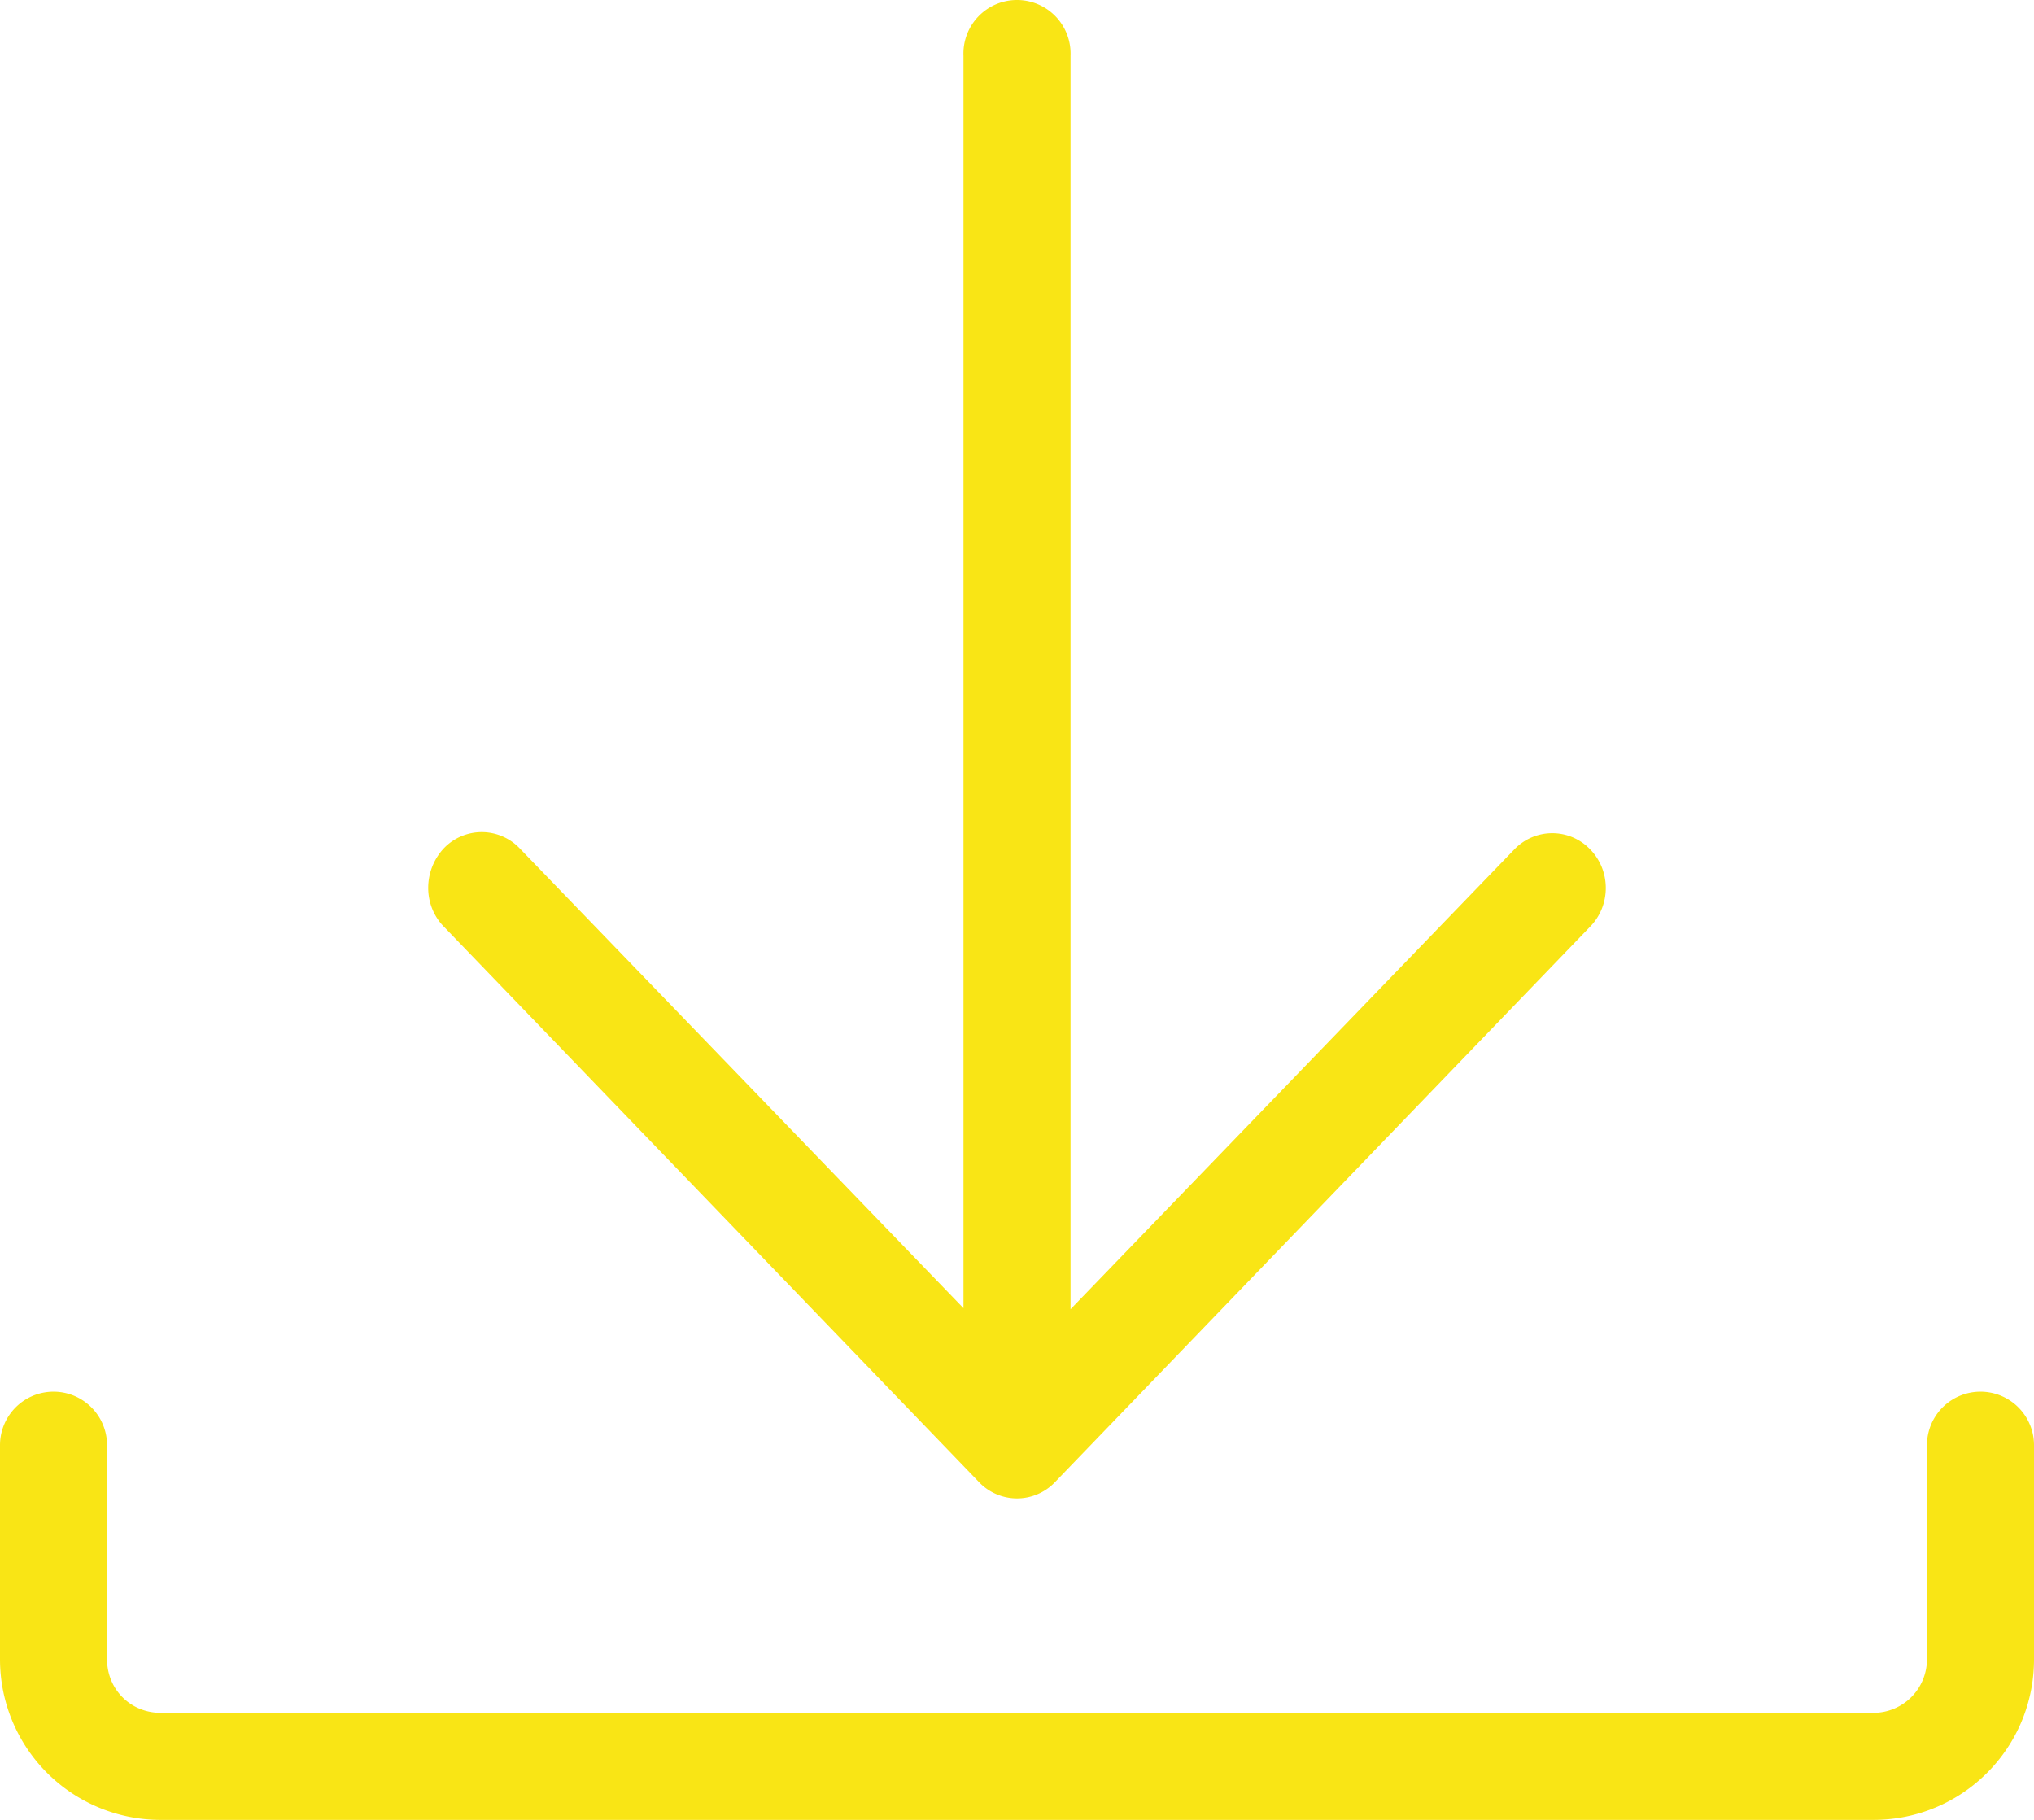
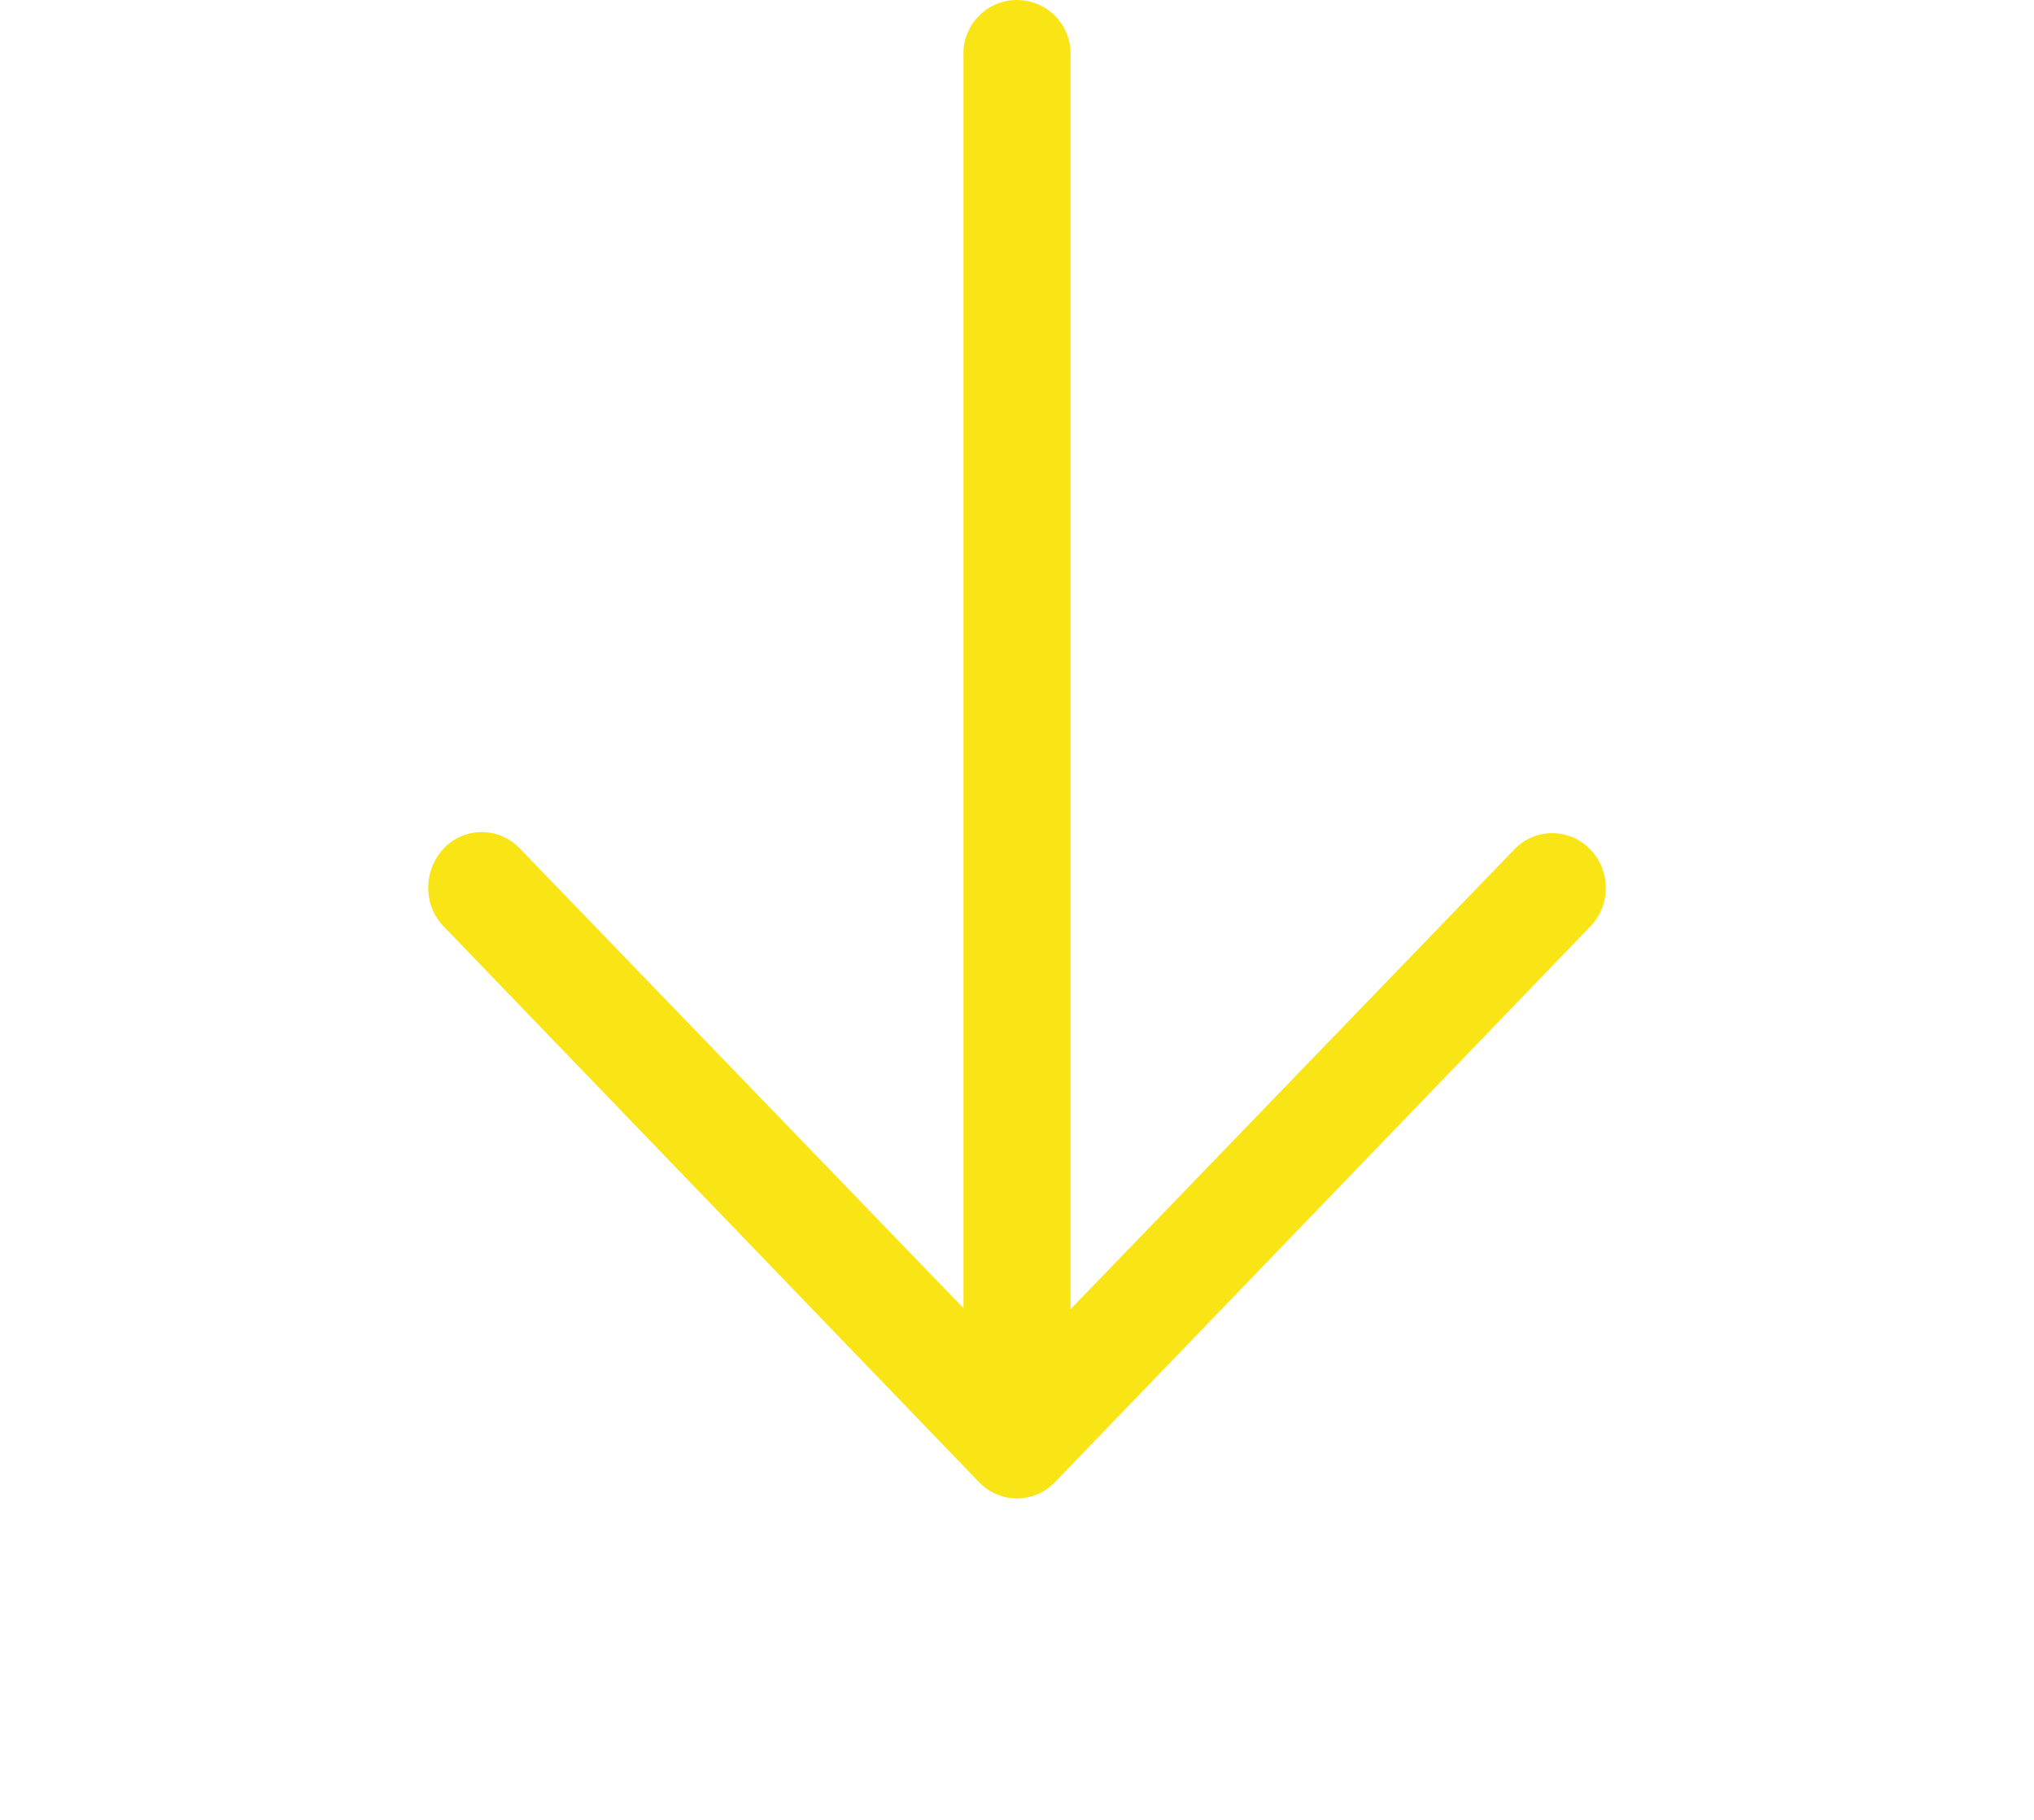
<svg xmlns="http://www.w3.org/2000/svg" xmlns:xlink="http://www.w3.org/1999/xlink" width="19" height="17" viewBox="0 0 19 17">
  <defs>
    <path id="a" d="M515.85 3170.93a.49.49 0 0 0-.7 0l-4.15 4.3v-11.71a.5.5 0 0 0-.5-.52.5.5 0 0 0-.5.52v11.7l-4.15-4.3a.49.49 0 0 0-.7 0c-.2.21-.2.54 0 .74l5 5.19a.49.49 0 0 0 .7 0l5-5.19c.2-.2.2-.53 0-.73z" />
-     <path id="b" d="M518.5 3180h-16a1.5 1.5 0 0 1-1.5-1.5v-2a.5.5 0 0 1 1 0v2c0 .28.22.5.5.5h16a.5.5 0 0 0 .5-.5v-2a.5.5 0 0 1 1 0v2c0 .83-.67 1.5-1.5 1.5" />
  </defs>
  <use fill="#f9e515" xlink:href="#a" transform="translate(-501 -3163)" />
  <use fill="#f9e515" xlink:href="#b" transform="translate(-501 -3163)" />
</svg>